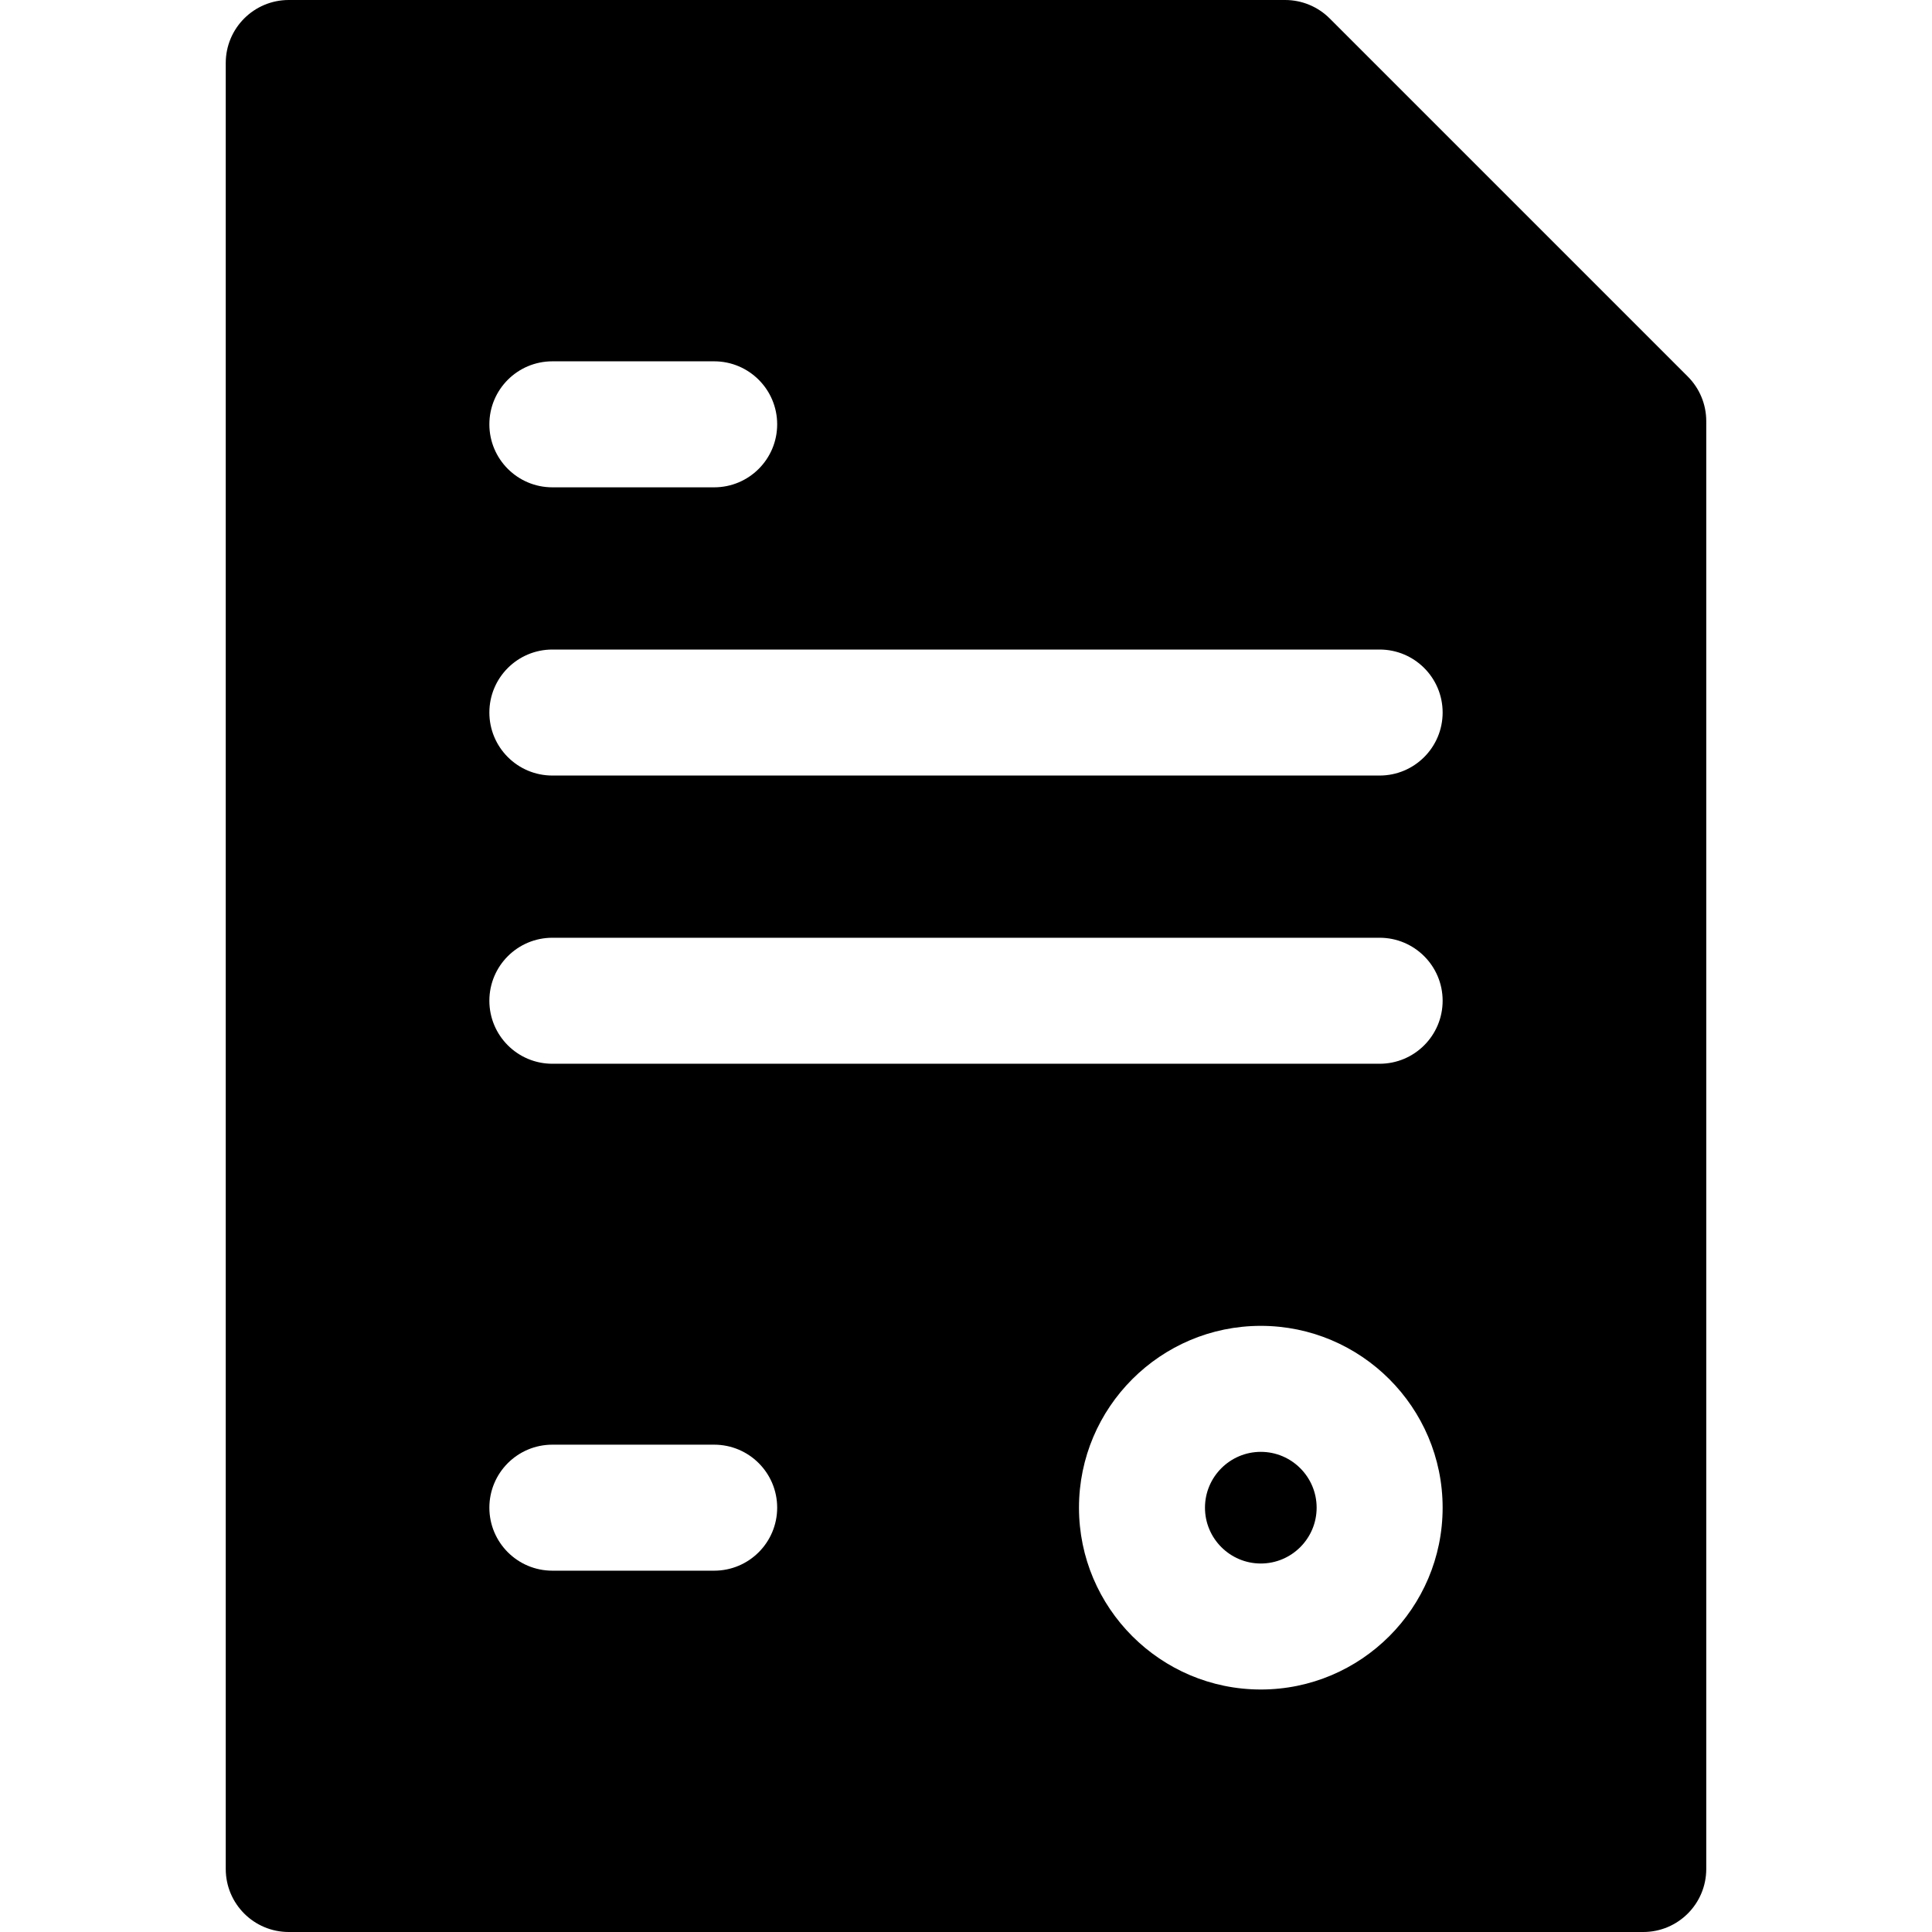
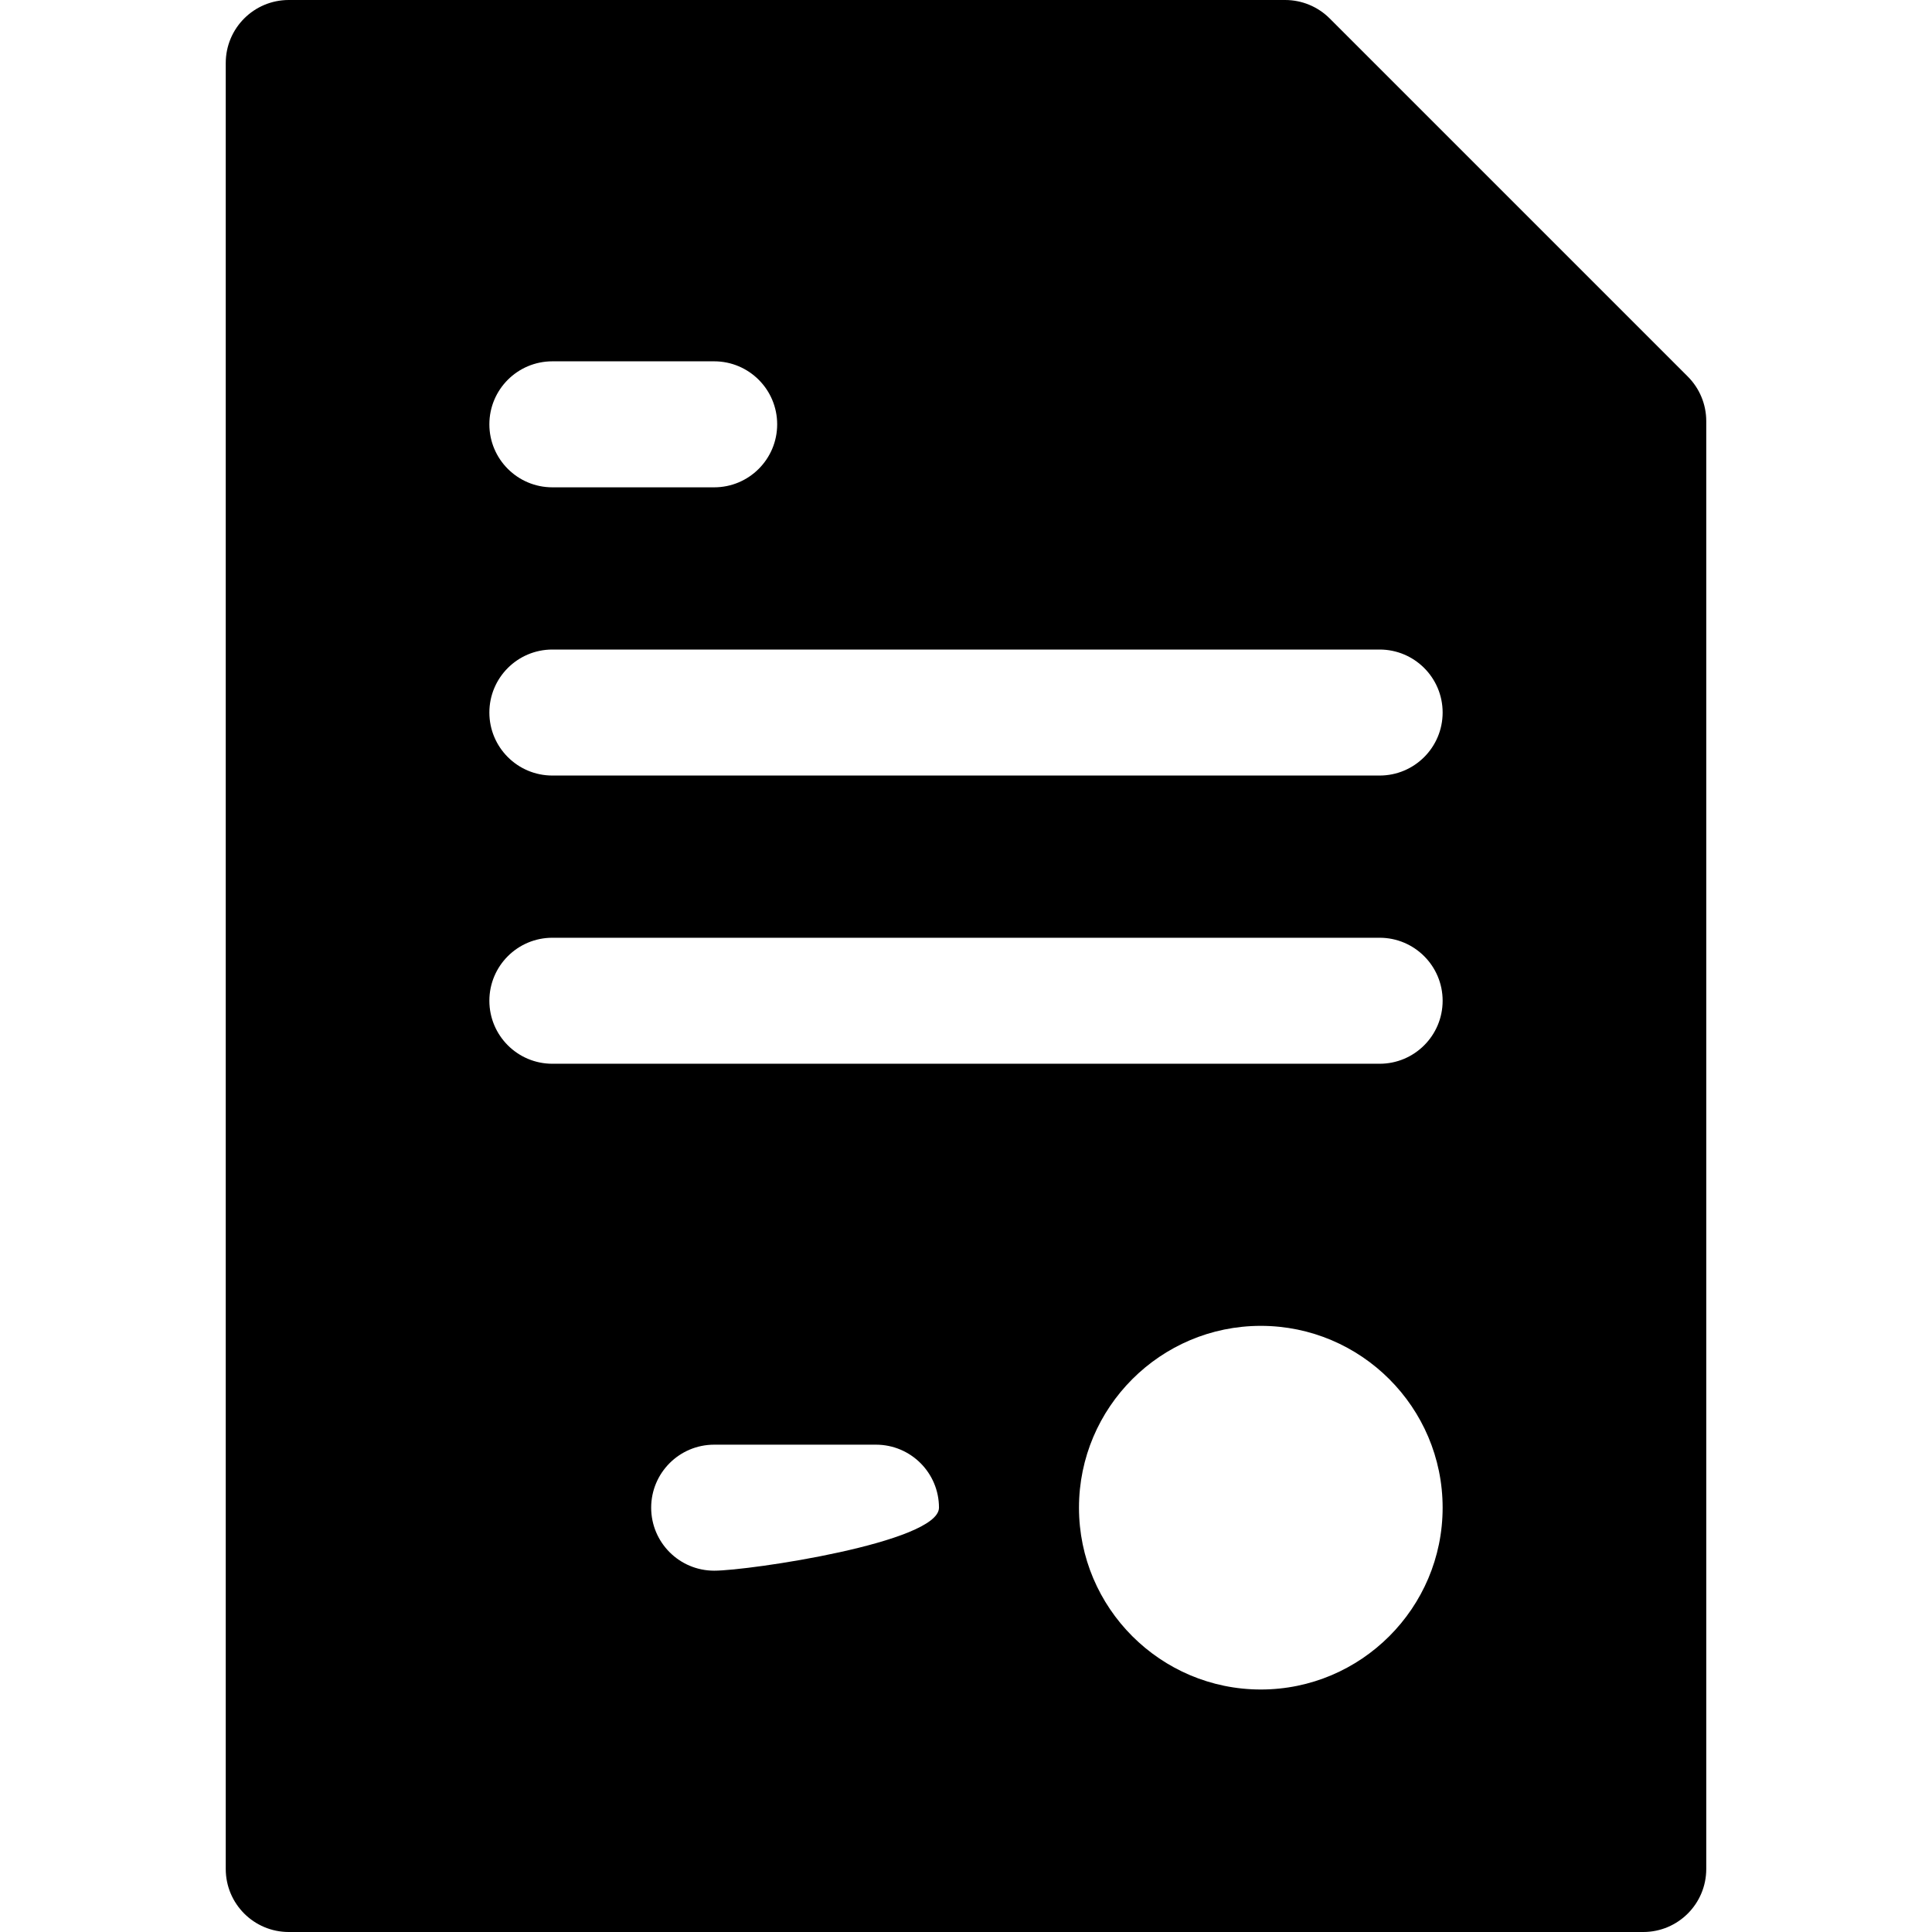
<svg xmlns="http://www.w3.org/2000/svg" fill="#000000" height="800px" width="800px" version="1.1" id="Layer_1" viewBox="0 0 512 512" xml:space="preserve">
  <g>
    <g>
-       <path d="M334.127,384.756c-8.157,0-14.795,6.637-14.795,14.795s6.637,14.795,14.795,14.795s14.795-6.637,14.795-14.795    S342.284,384.756,334.127,384.756z" />
-     </g>
+       </g>
  </g>
  <g>
    <g>
-       <path d="M447.283,99.79L352.384,4.891C349.253,1.759,345.006,0,340.578,0H76.522c-9.22,0-16.696,7.475-16.696,16.696v478.609    c0,9.22,7.475,16.696,16.696,16.696h358.957c9.22,0,16.696-7.475,16.696-16.696V111.596    C452.174,107.167,450.414,102.921,447.283,99.79z M146.383,95.754h42.88c9.22,0,16.696,7.475,16.696,16.696    c0,9.22-7.475,16.696-16.696,16.696h-42.88c-9.22,0-16.696-7.475-16.696-16.696C129.687,103.229,137.162,95.754,146.383,95.754z     M189.263,416.246h-42.88c-9.22,0-16.696-7.475-16.696-16.696s7.475-16.696,16.696-16.696h42.88    c9.22,0,16.696,7.475,16.696,16.696S198.483,416.246,189.263,416.246z M334.127,447.736c-26.569,0-48.186-21.616-48.186-48.186    s21.616-48.186,48.186-48.186s48.186,21.616,48.186,48.186S360.696,447.736,334.127,447.736z M365.617,281.906H146.383    c-9.22,0-16.696-7.475-16.696-16.696c0-9.22,7.475-16.696,16.696-16.696h219.235c9.22,0,16.696,7.475,16.696,16.696    C382.314,274.431,374.839,281.906,365.617,281.906z M365.617,205.526H146.383c-9.22,0-16.696-7.475-16.696-16.696    c0-9.22,7.475-16.696,16.696-16.696h219.235c9.22,0,16.696,7.475,16.696,16.696C382.314,198.05,374.839,205.526,365.617,205.526z" />
+       <path d="M447.283,99.79L352.384,4.891C349.253,1.759,345.006,0,340.578,0H76.522c-9.22,0-16.696,7.475-16.696,16.696v478.609    c0,9.22,7.475,16.696,16.696,16.696h358.957c9.22,0,16.696-7.475,16.696-16.696V111.596    C452.174,107.167,450.414,102.921,447.283,99.79z M146.383,95.754h42.88c9.22,0,16.696,7.475,16.696,16.696    c0,9.22-7.475,16.696-16.696,16.696h-42.88c-9.22,0-16.696-7.475-16.696-16.696C129.687,103.229,137.162,95.754,146.383,95.754z     M189.263,416.246c-9.22,0-16.696-7.475-16.696-16.696s7.475-16.696,16.696-16.696h42.88    c9.22,0,16.696,7.475,16.696,16.696S198.483,416.246,189.263,416.246z M334.127,447.736c-26.569,0-48.186-21.616-48.186-48.186    s21.616-48.186,48.186-48.186s48.186,21.616,48.186,48.186S360.696,447.736,334.127,447.736z M365.617,281.906H146.383    c-9.22,0-16.696-7.475-16.696-16.696c0-9.22,7.475-16.696,16.696-16.696h219.235c9.22,0,16.696,7.475,16.696,16.696    C382.314,274.431,374.839,281.906,365.617,281.906z M365.617,205.526H146.383c-9.22,0-16.696-7.475-16.696-16.696    c0-9.22,7.475-16.696,16.696-16.696h219.235c9.22,0,16.696,7.475,16.696,16.696C382.314,198.05,374.839,205.526,365.617,205.526z" />
    </g>
  </g>
</svg>